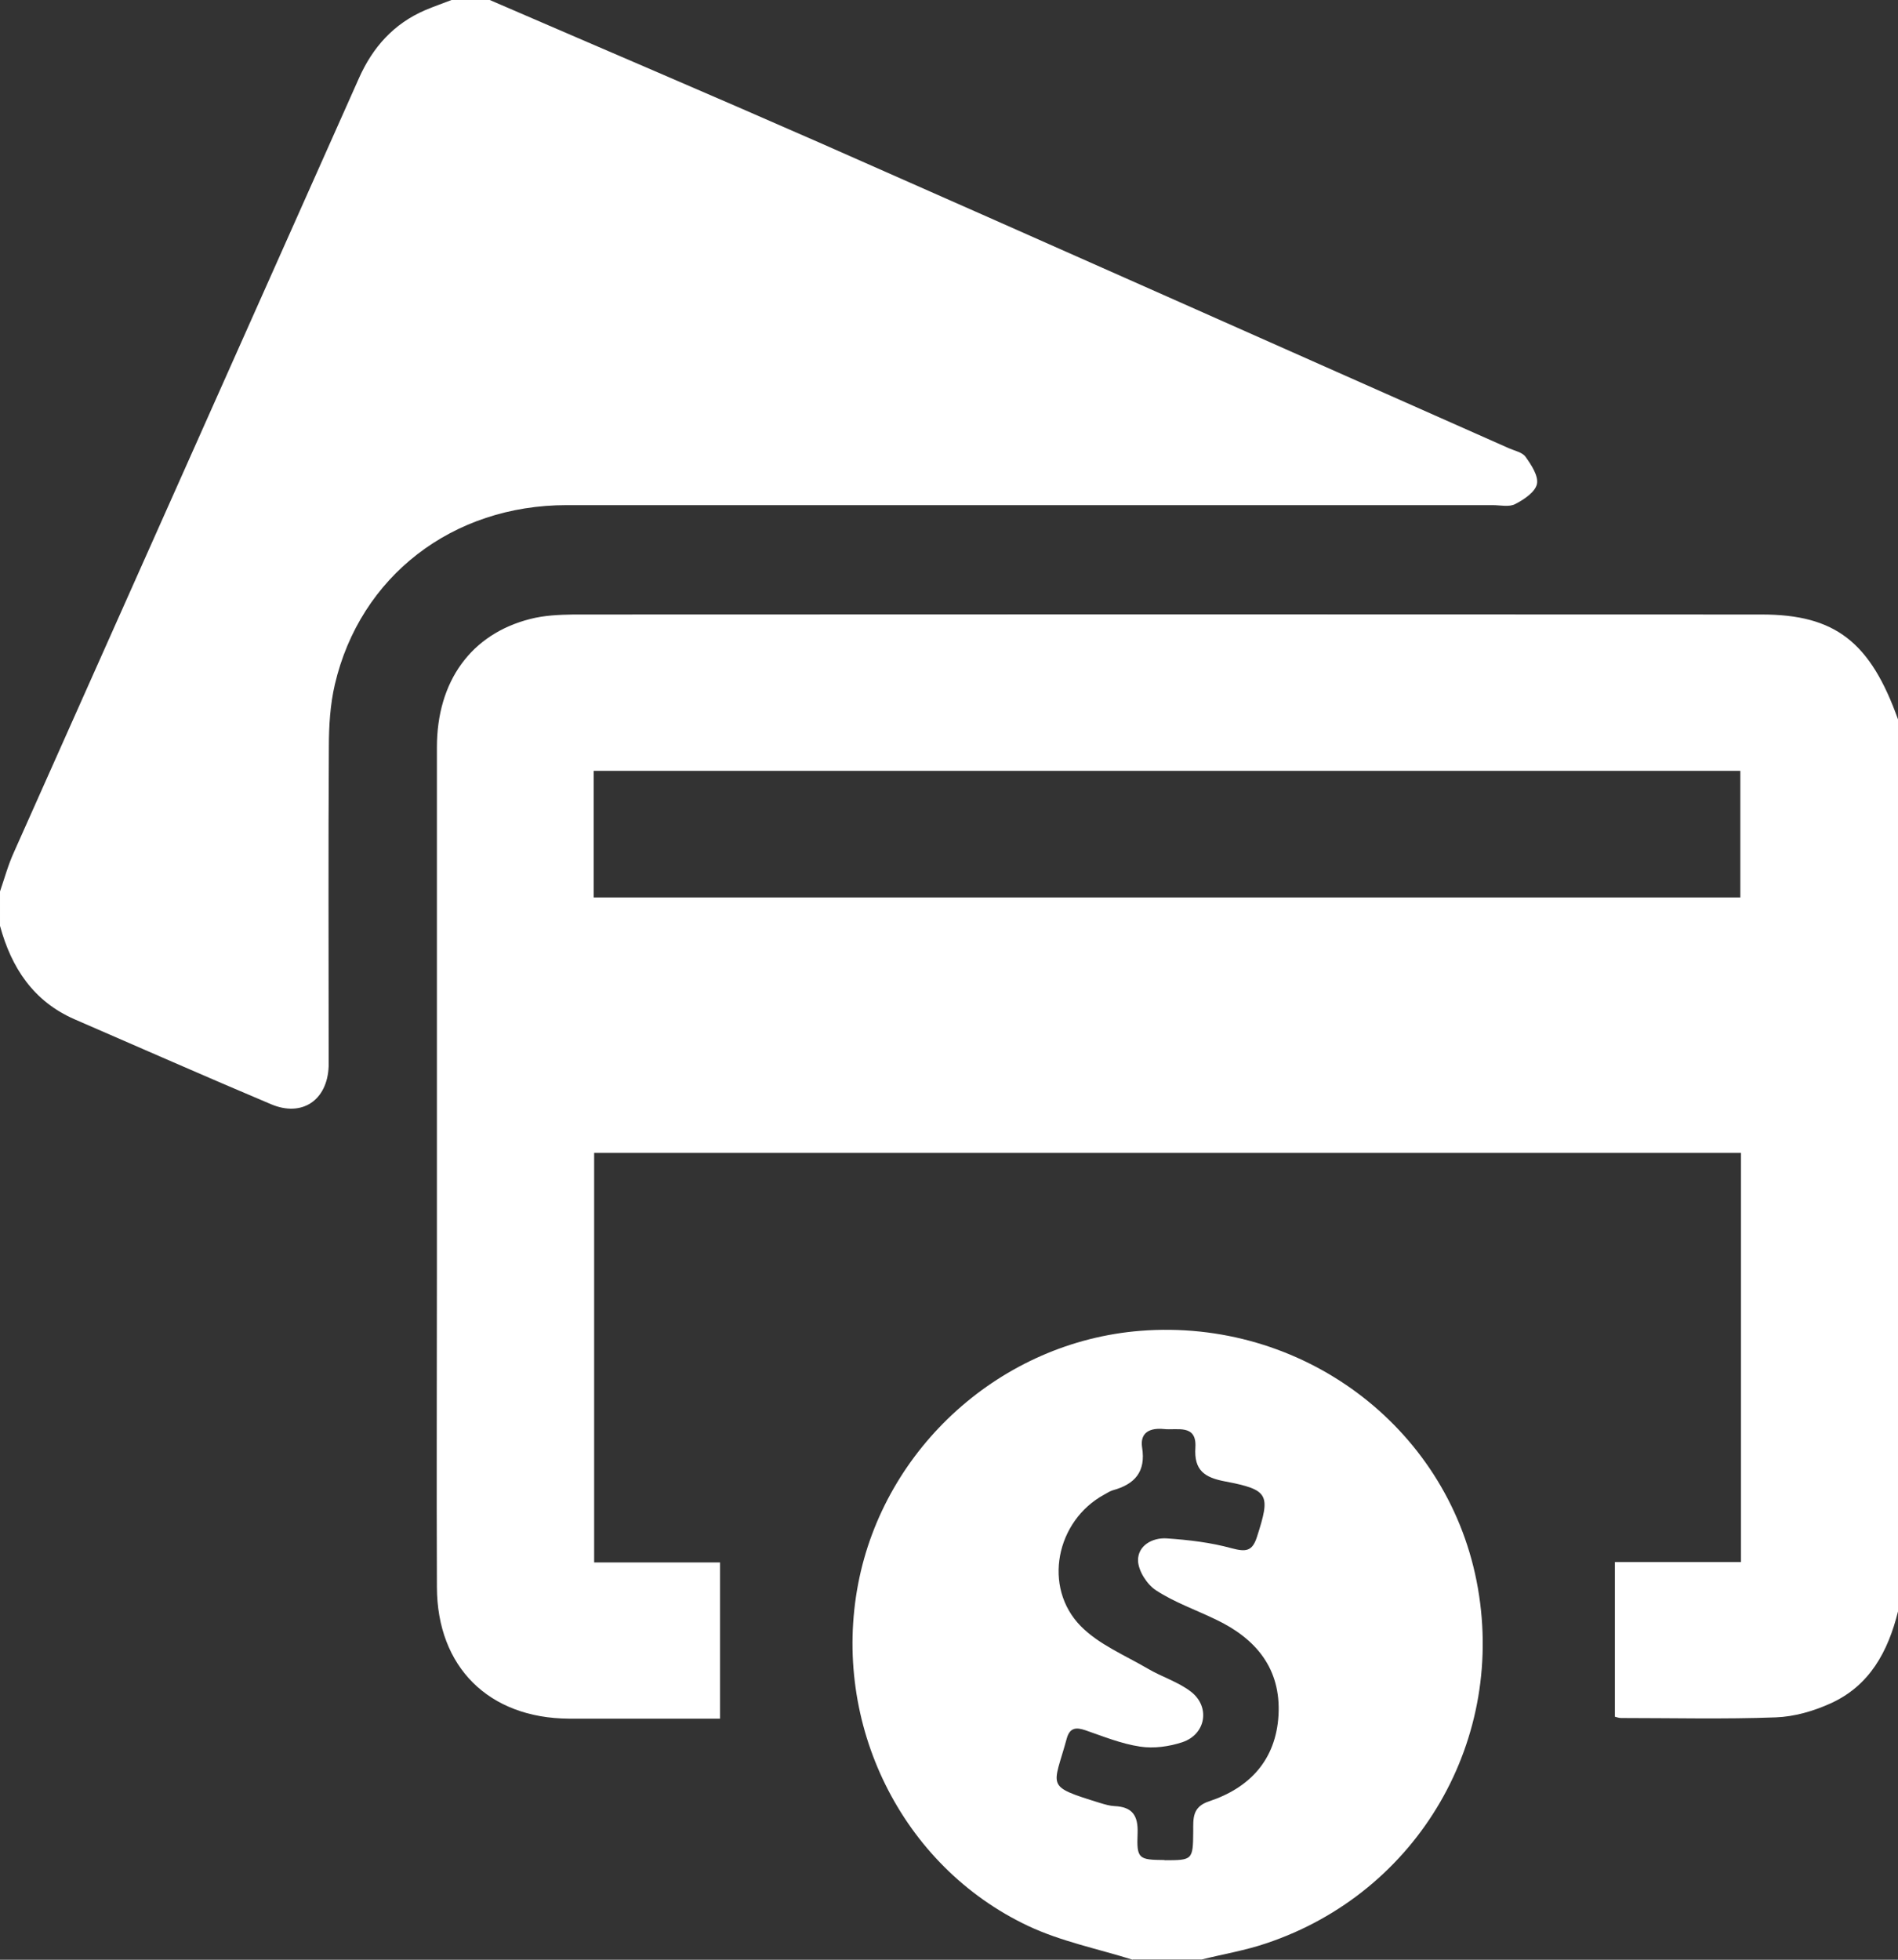
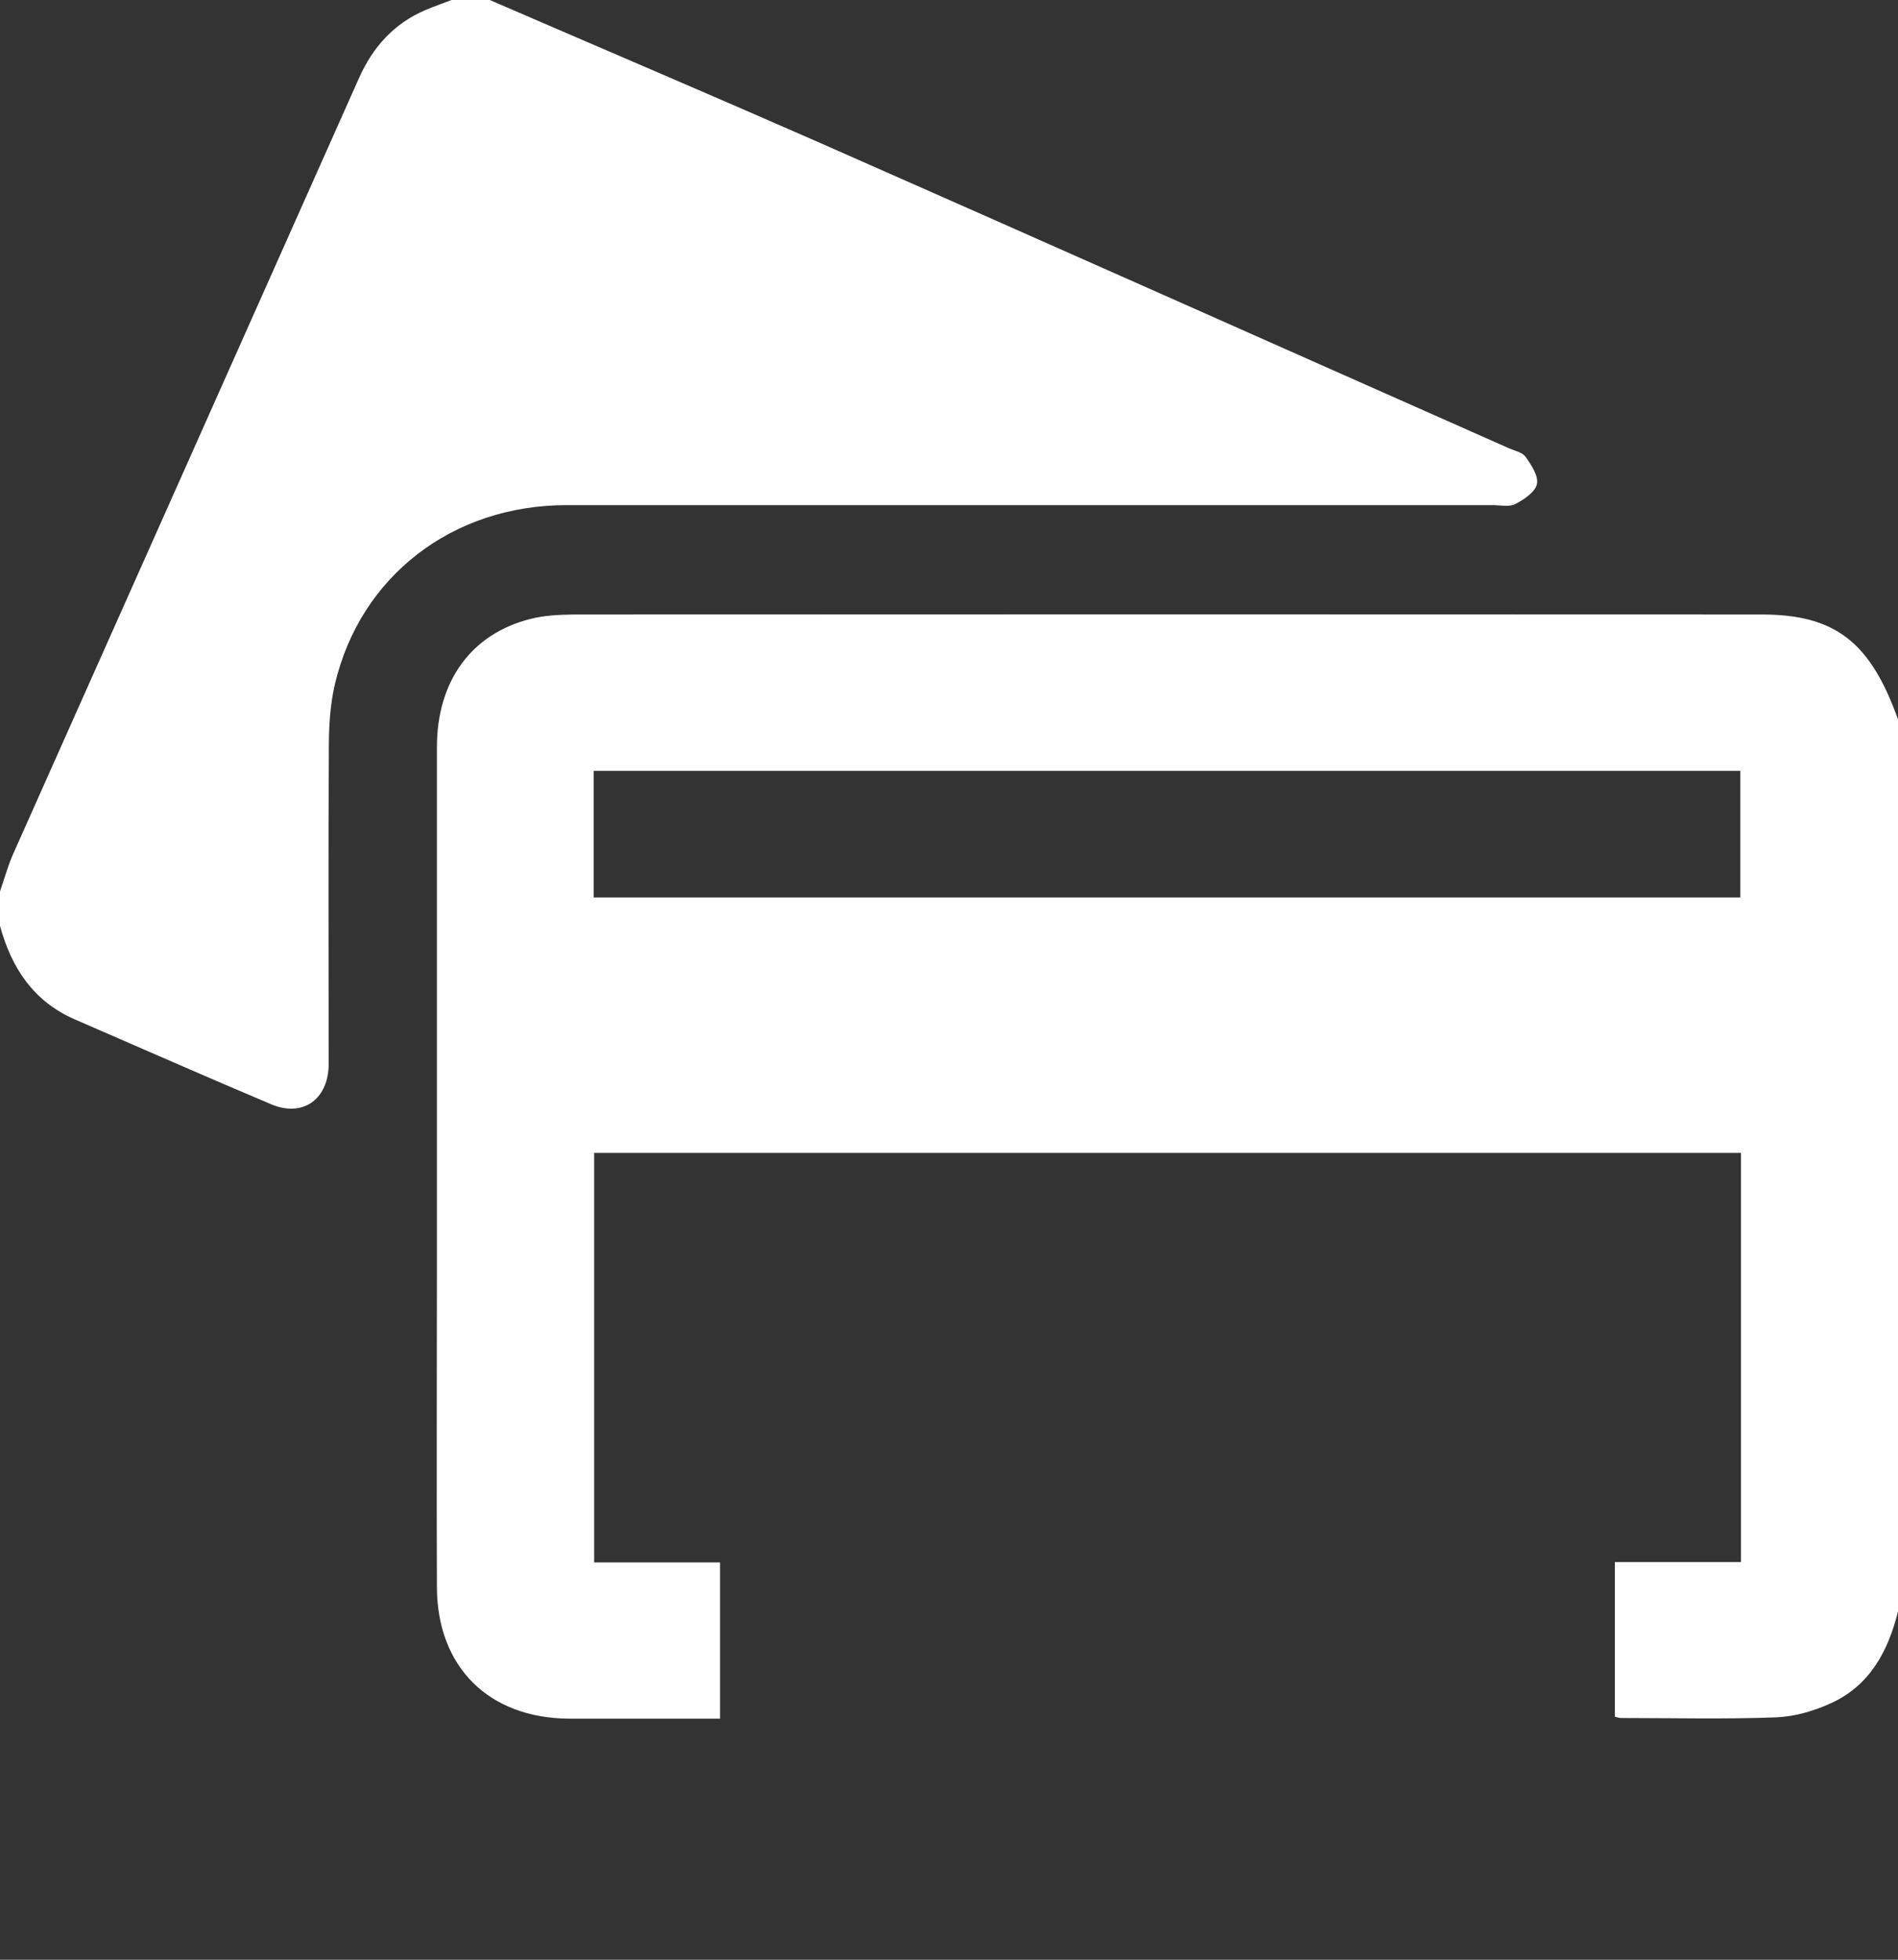
<svg xmlns="http://www.w3.org/2000/svg" id="Capa_2" data-name="Capa 2" viewBox="0 0 88.36 91.21">
  <rect x="0" y="0" width="88.36" height="91.21" fill="#333333" stroke="none" />
  <defs>
    <style>
      .cls-1 {
        fill: #fff;
        stroke-width: 0px;
      }
    </style>
  </defs>
  <g id="Imagen">
    <g>
      <path class="cls-1" d="M88.36,75c-.46,1.86-1.32,3.46-3.14,4.28-.79.36-1.69.62-2.55.65-2.4.09-4.81.03-7.21.03-.11,0-.22-.05-.28-.06v-7.2h5.87v-19.04H27.66v19.06h5.86v7.27c-.93,0-1.93,0-2.93,0-1.37,0-2.73,0-4.1,0-3.73-.02-6.14-2.4-6.15-6.12-.02-4.96,0-9.91,0-14.87,0-8.07,0-16.15,0-24.22,0-3.07,1.59-5.27,4.34-5.97.65-.17,1.35-.2,2.03-.21,18.43-.01,36.87-.01,55.3,0,3.43,0,5.07,1.28,6.36,4.91v41.51ZM27.64,41.77h53.38v-5.89H27.64v5.89Z" />
      <path class="cls-1" d="M22.8,0c5.11,2.21,10.23,4.39,15.33,6.63,10.71,4.72,21.41,9.49,32.11,14.23.27.12.63.19.78.4.27.38.61.89.53,1.27-.08.37-.6.72-1.01.93-.28.15-.7.05-1.05.05-14.37,0-28.74,0-43.11,0-5.32,0-9.61,3.31-10.79,8.34-.22.94-.28,1.94-.28,2.91-.03,4.72-.01,9.44-.01,14.16,0,.24,0,.48,0,.71-.06,1.58-1.24,2.38-2.69,1.76-3.06-1.29-6.09-2.63-9.14-3.95-1.92-.84-2.94-2.4-3.47-4.35,0-.53,0-1.07,0-1.6.21-.61.38-1.24.65-1.83C6,27.66,11.36,15.65,16.71,3.64c.64-1.44,1.62-2.54,3.09-3.17C20.2.3,20.61.16,21.02,0c.59,0,1.19,0,1.78,0Z" />
-       <path class="cls-1" d="M52.73,91.21c-1.63-.51-3.33-.85-4.86-1.57-5.92-2.79-9.16-9.42-7.92-15.92,1.22-6.37,6.68-11.27,13.14-11.78,7.49-.59,14.22,4.41,15.65,11.64,1.45,7.33-2.7,14.5-9.8,16.87-.97.33-2,.5-3,.75h-3.21ZM54.21,86.58c1.31,0,1.33-.01,1.34-1.34,0-.6-.05-1.14.73-1.4,1.91-.63,3.12-1.94,3.24-4.01.12-2.16-1.04-3.56-2.91-4.45-.93-.45-1.93-.8-2.79-1.36-.42-.27-.83-.91-.84-1.39-.01-.69.66-1.07,1.33-1.03,1.02.07,2.05.19,3.03.46.65.17.96.16,1.18-.54.63-1.96.56-2.18-1.48-2.57-.96-.18-1.46-.51-1.39-1.58.07-1.11-.86-.79-1.47-.86-.62-.06-1.12.14-1.01.86.18,1.13-.34,1.71-1.36,1.99-.14.04-.27.13-.4.2-2.25,1.22-2.88,4.32-1.09,6.13.84.85,2.05,1.35,3.11,1.97.66.39,1.43.62,2.02,1.08.9.7.69,1.97-.39,2.34-.62.21-1.35.31-1.99.21-.87-.13-1.7-.47-2.54-.76-.44-.15-.73-.12-.87.39-.62,2.28-1.04,2.19,1.54,2.99.23.07.46.14.69.15.82.04,1.1.43,1.07,1.26-.05,1.2.05,1.24,1.25,1.25Z" />
    </g>
  </g>
</svg>